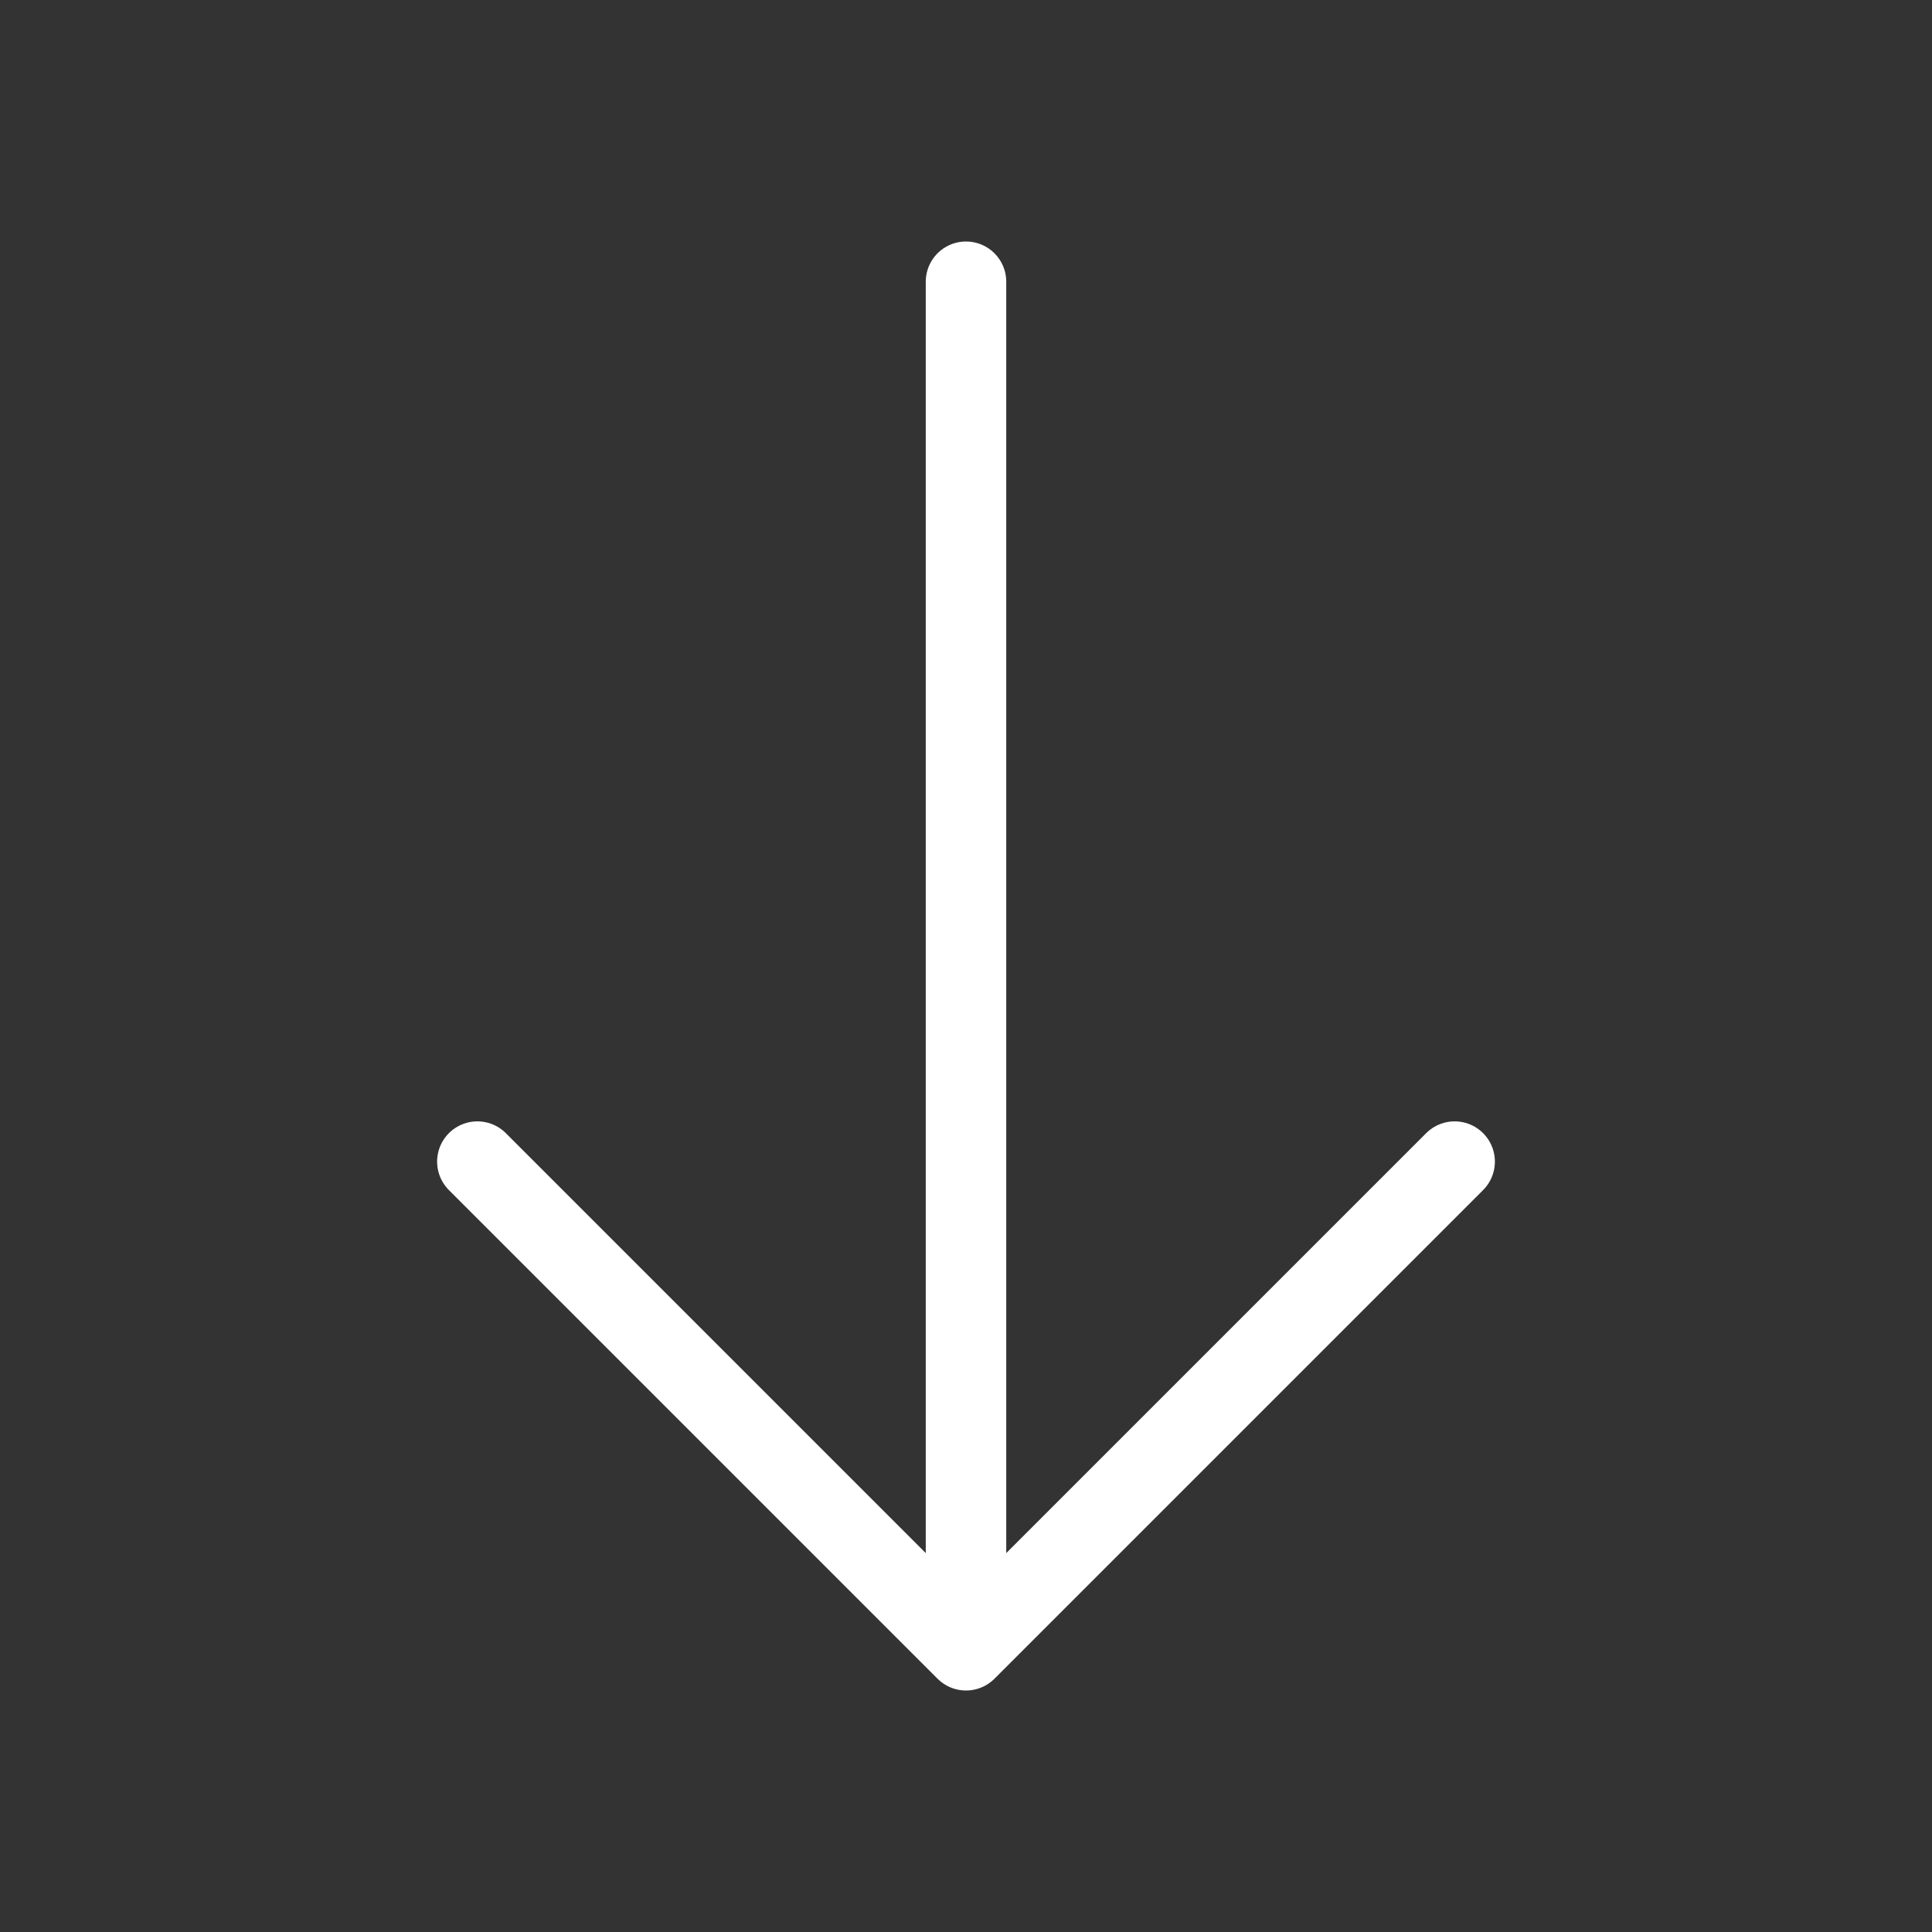
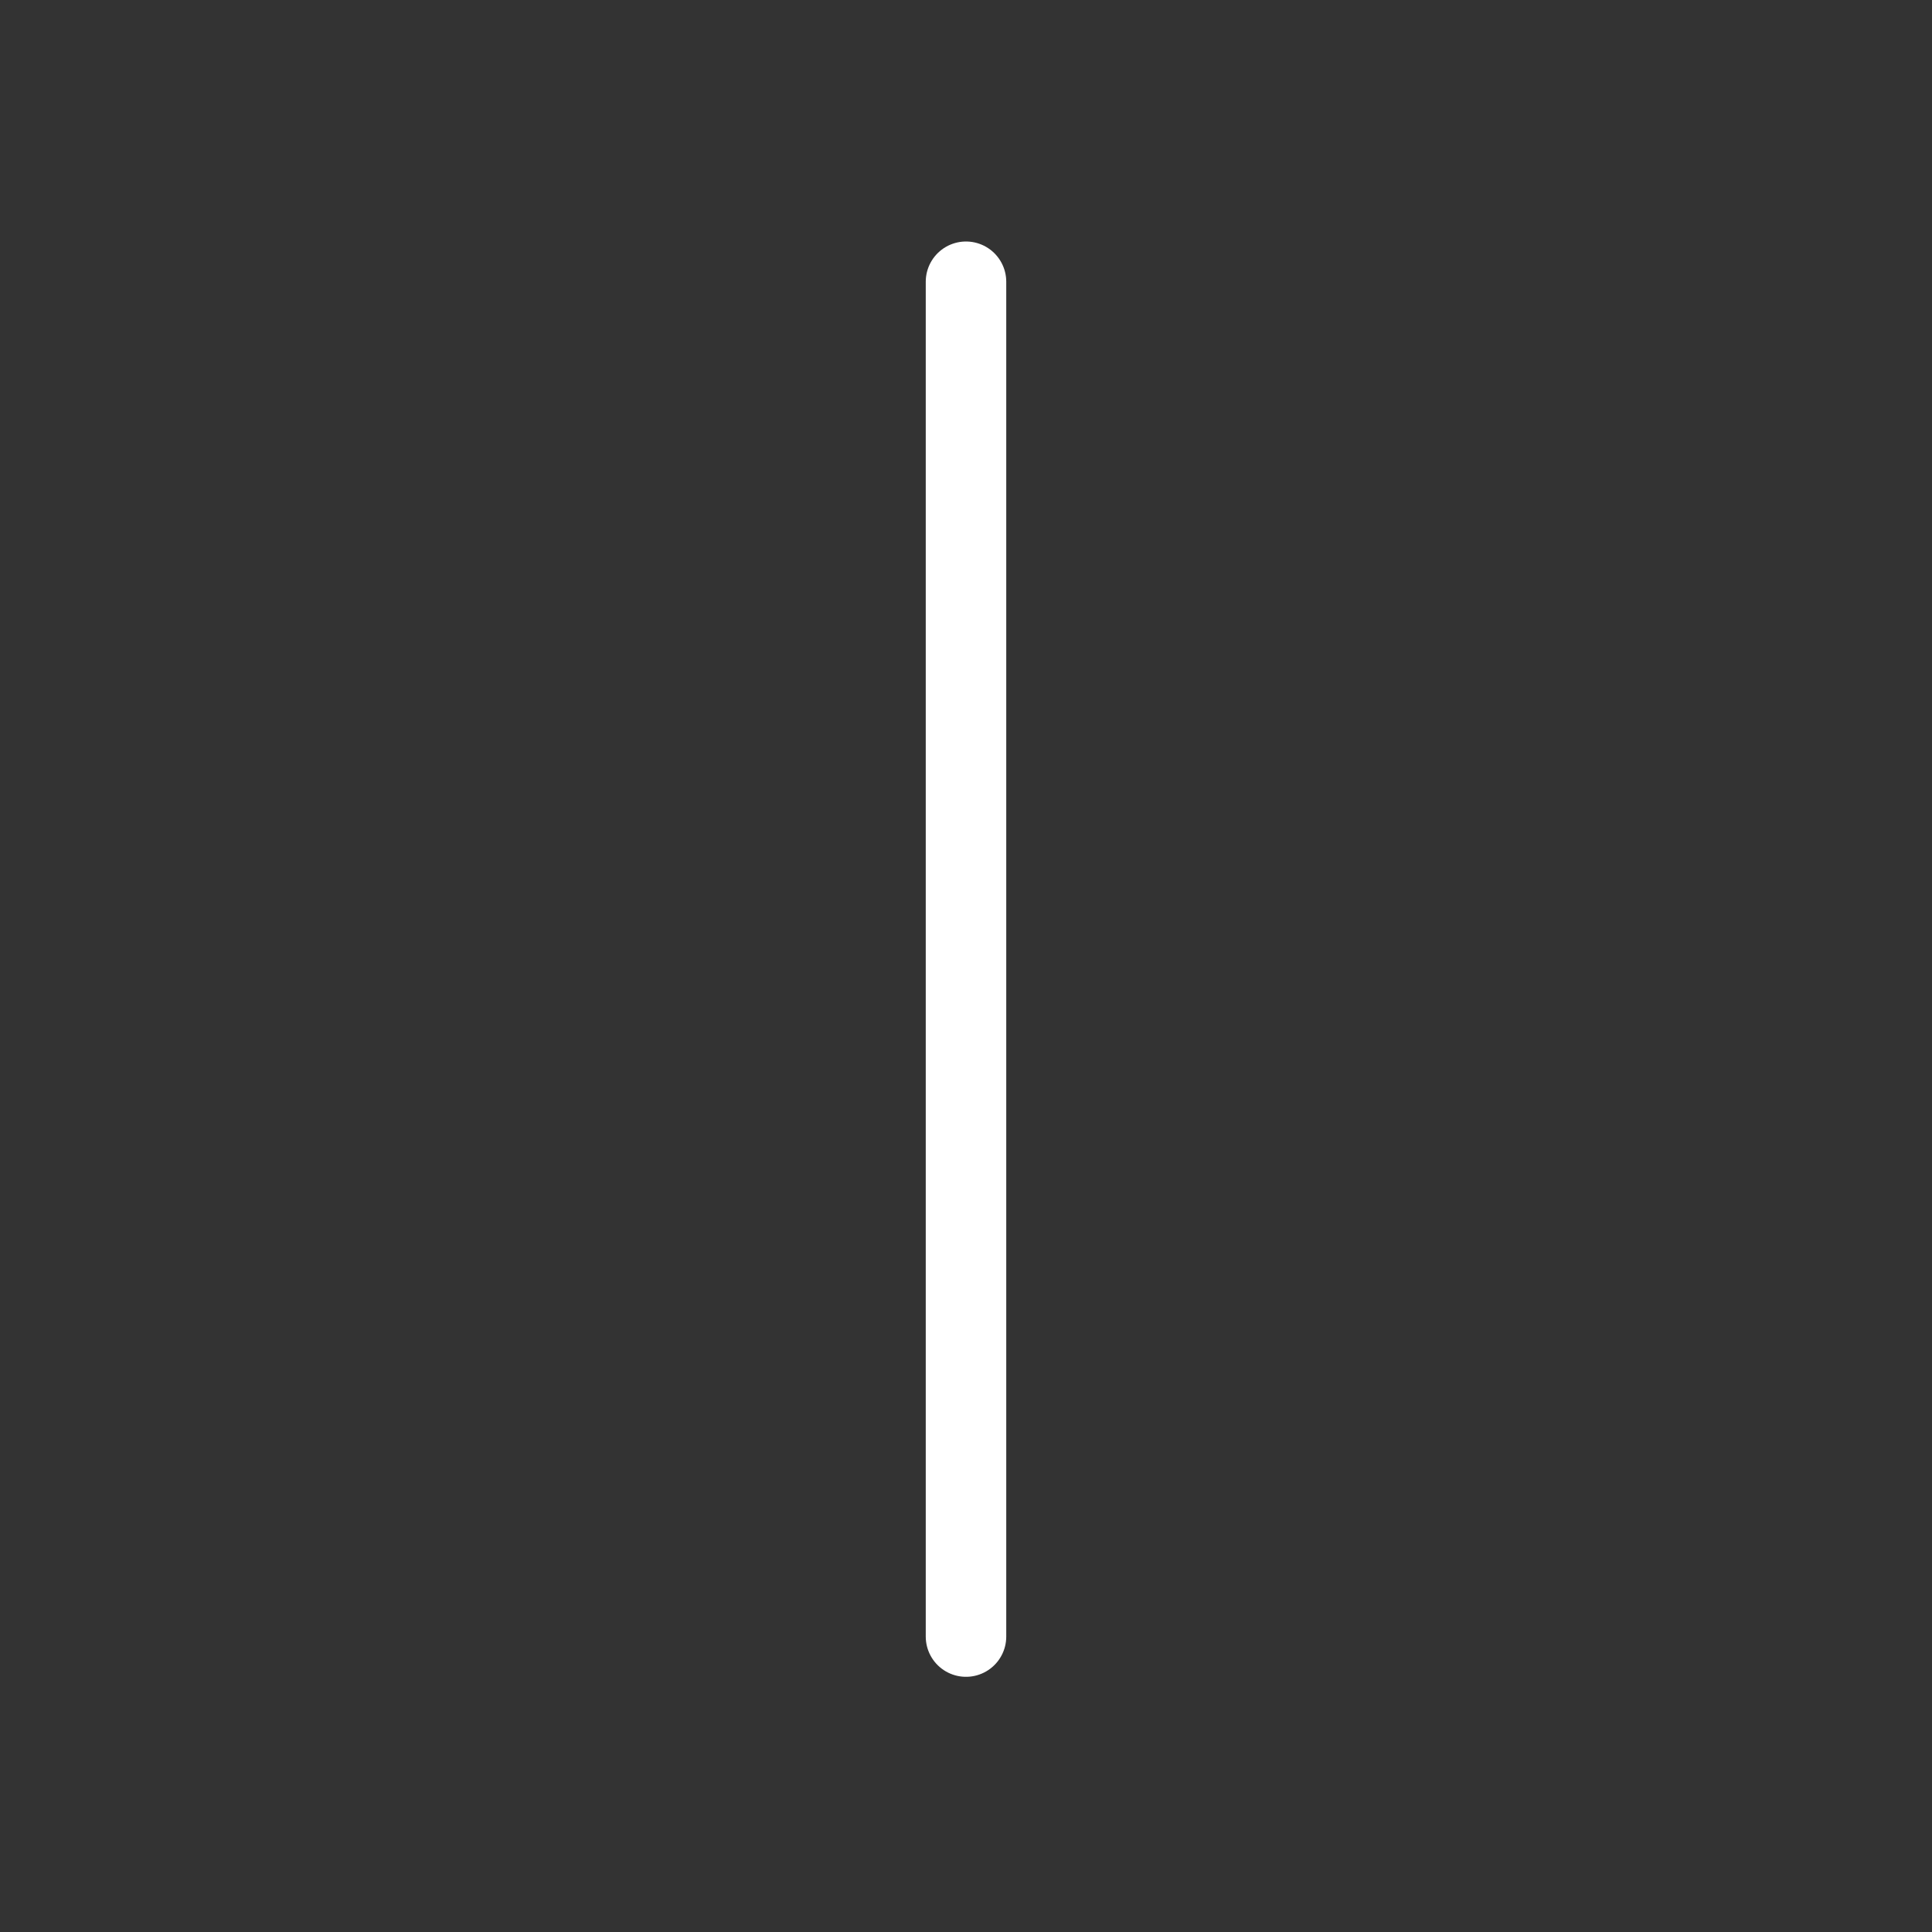
<svg xmlns="http://www.w3.org/2000/svg" width="36" height="36" viewBox="0 0 36 36" fill="none">
  <rect x="0" y="0" width="36" height="36" fill="#333333" stroke="none" />
-   <path d="M27.105 21.645L18 30.75L8.895 21.645" stroke="white" stroke-width="1.5" stroke-miterlimit="10" stroke-linecap="round" stroke-linejoin="round" />
  <path d="M18 5.25V30.495" stroke="white" stroke-width="1.5" stroke-miterlimit="10" stroke-linecap="round" stroke-linejoin="round" />
</svg>